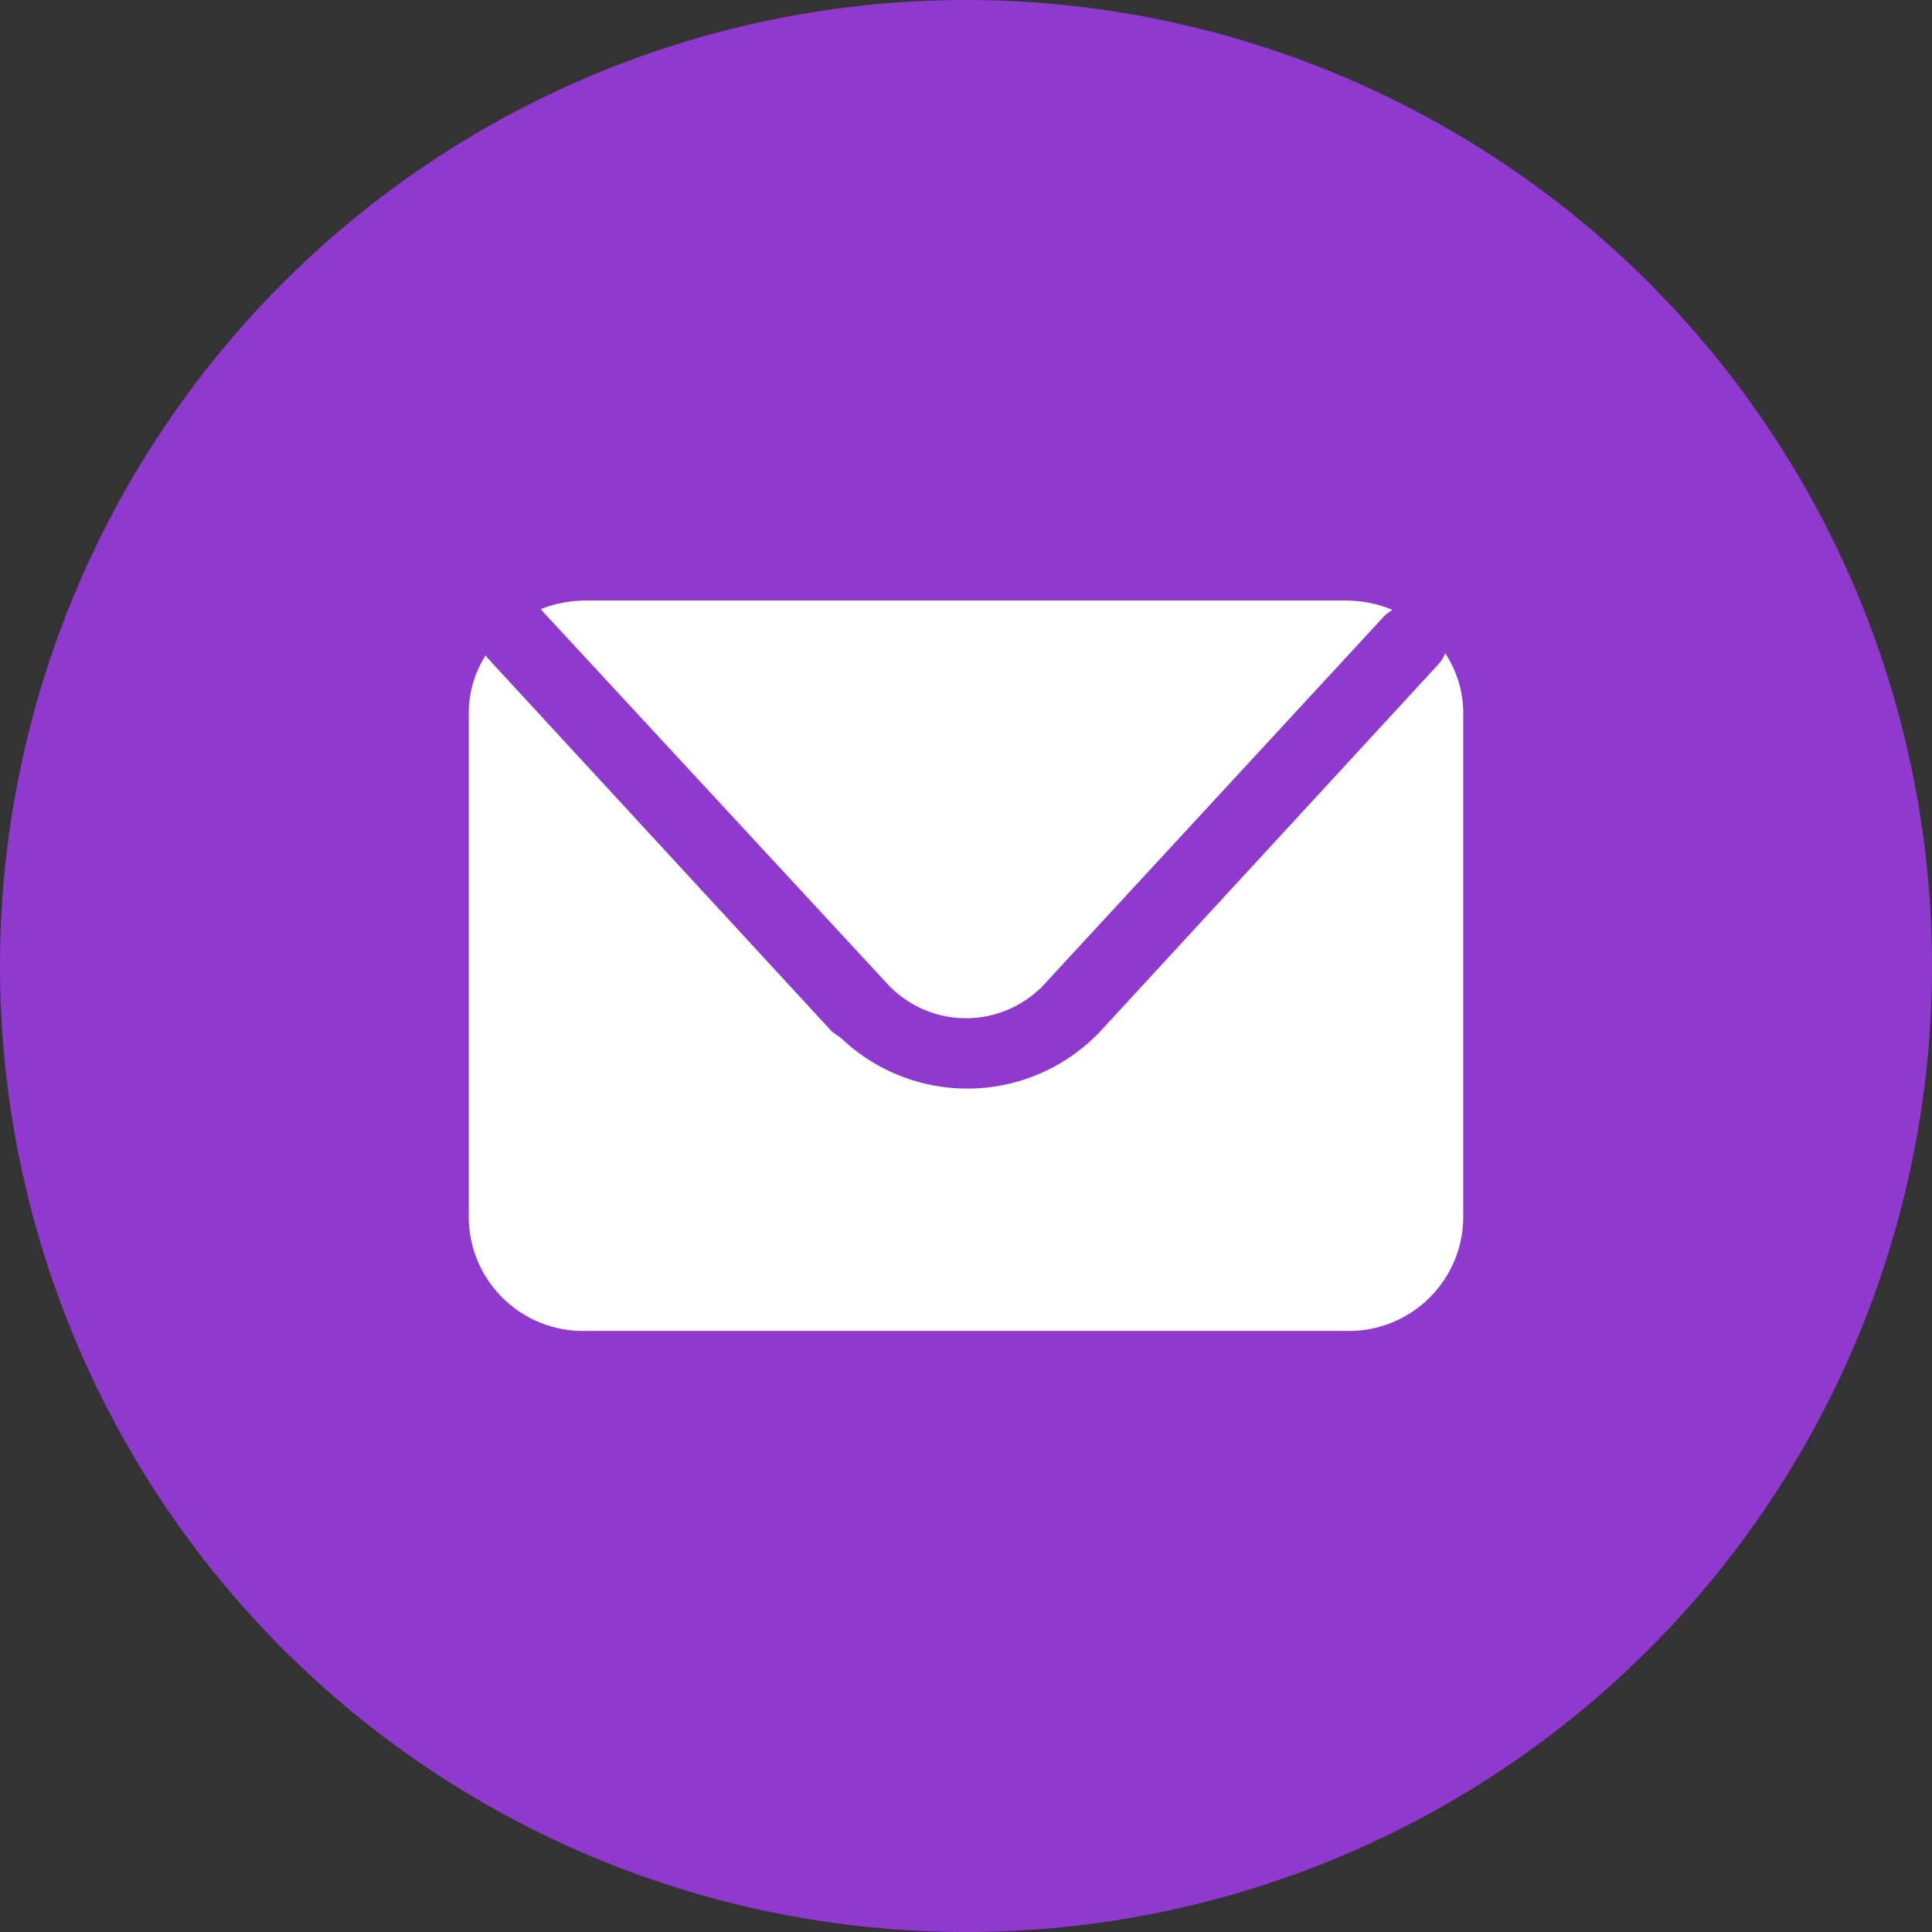
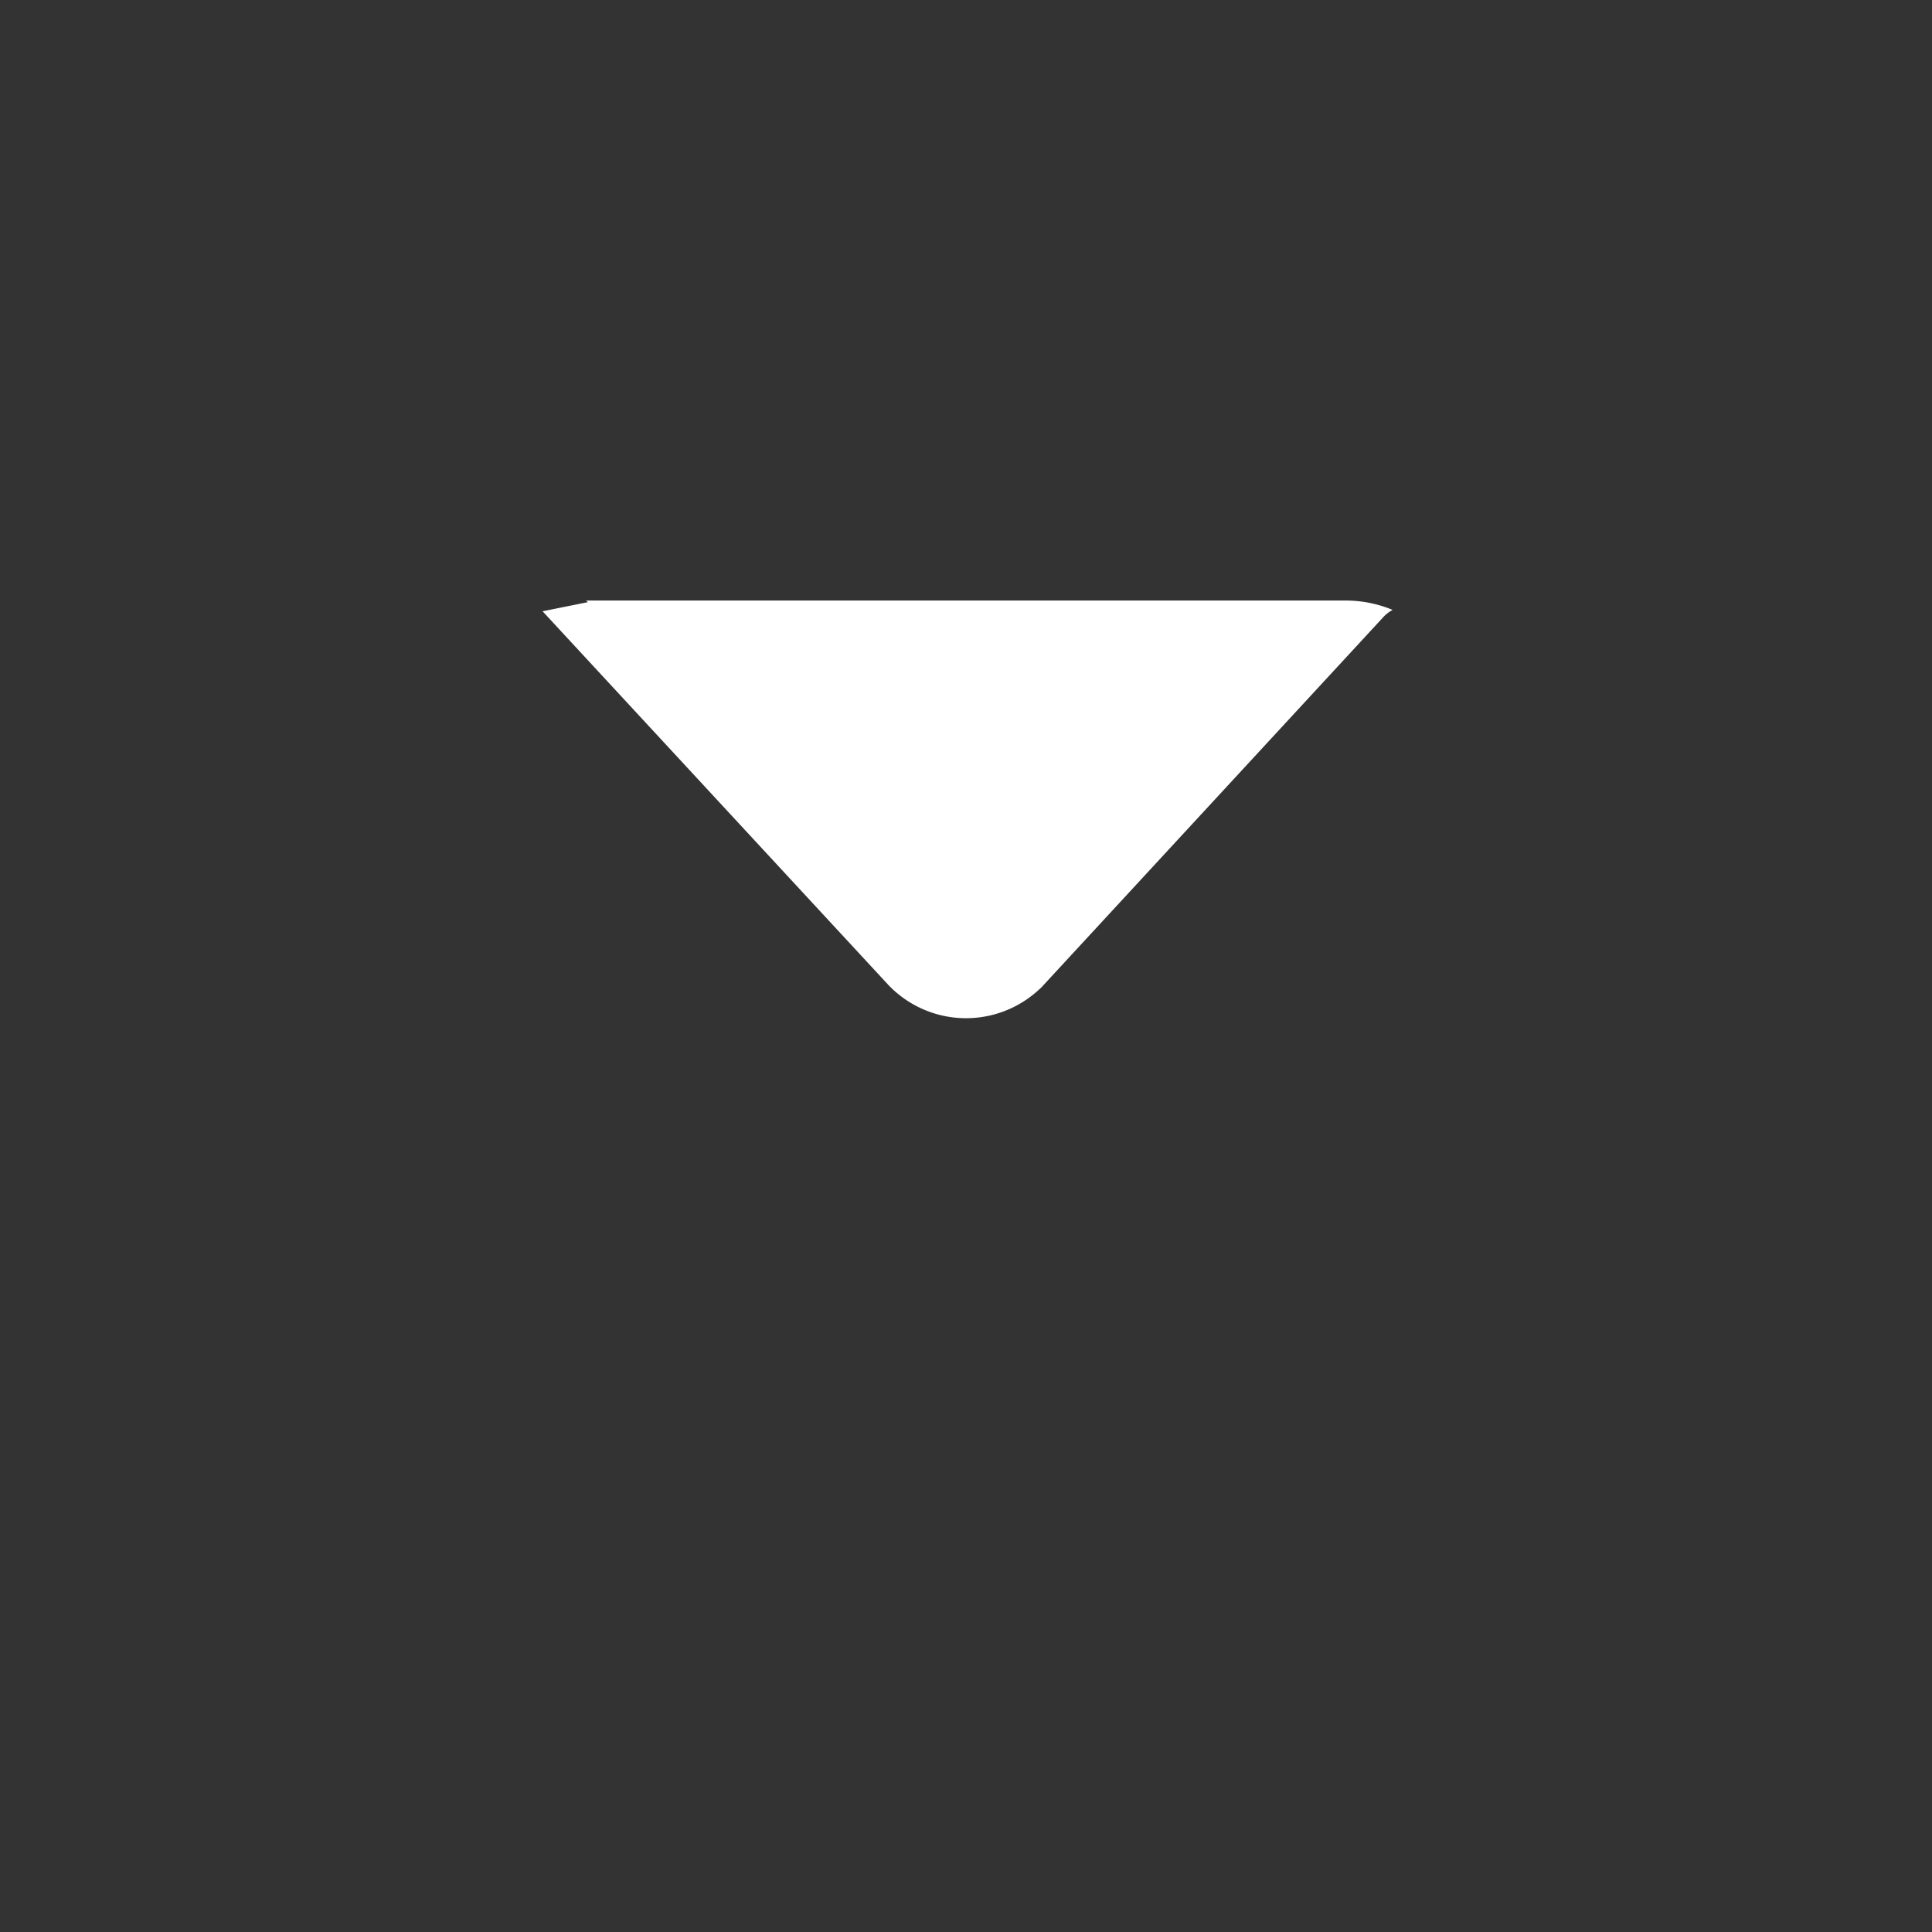
<svg xmlns="http://www.w3.org/2000/svg" viewBox="0 0 72 72">
  <rect x="0" y="0" width="72" height="72" fill="#333333" stroke="none" />
  <defs>
    <style>.cls-1{fill:#8f39ce;}.cls-2{fill:#fff;}</style>
  </defs>
  <g id="Layer_2" data-name="Layer 2">
    <g id="Layer_1-2" data-name="Layer 1">
      <g id="Group_23363" data-name="Group 23363">
-         <path id="Path_23885" data-name="Path 23885" class="cls-1" d="M72,36A36,36,0,1,1,36,0,36,36,0,0,1,72,36" />
-         <path class="cls-2" d="M20.22,22.78,33.11,36.71a4,4,0,0,0,5.62.16,1.21,1.21,0,0,0,.16-.16L51.55,23a1.31,1.31,0,0,1,.35-.27,4.56,4.56,0,0,0-1.75-.35H21.84a4.65,4.65,0,0,0-1.69.32l.07.06Z" />
-         <path class="cls-2" d="M53.86,24.35h0a1.36,1.36,0,0,1-.25.4L41,38.44a6.82,6.82,0,0,1-9.64.26L31,38.44,18.16,24.51l-.06-.09a4,4,0,0,0-.63,2.15V45.43a4.26,4.26,0,0,0,4.37,4.17H50.16a4.26,4.26,0,0,0,4.37-4.17V26.57A4,4,0,0,0,53.86,24.35Z" />
+         <path class="cls-2" d="M20.22,22.78,33.11,36.71a4,4,0,0,0,5.62.16,1.21,1.21,0,0,0,.16-.16L51.55,23a1.31,1.31,0,0,1,.35-.27,4.56,4.56,0,0,0-1.75-.35H21.84l.07.06Z" />
      </g>
    </g>
  </g>
</svg>